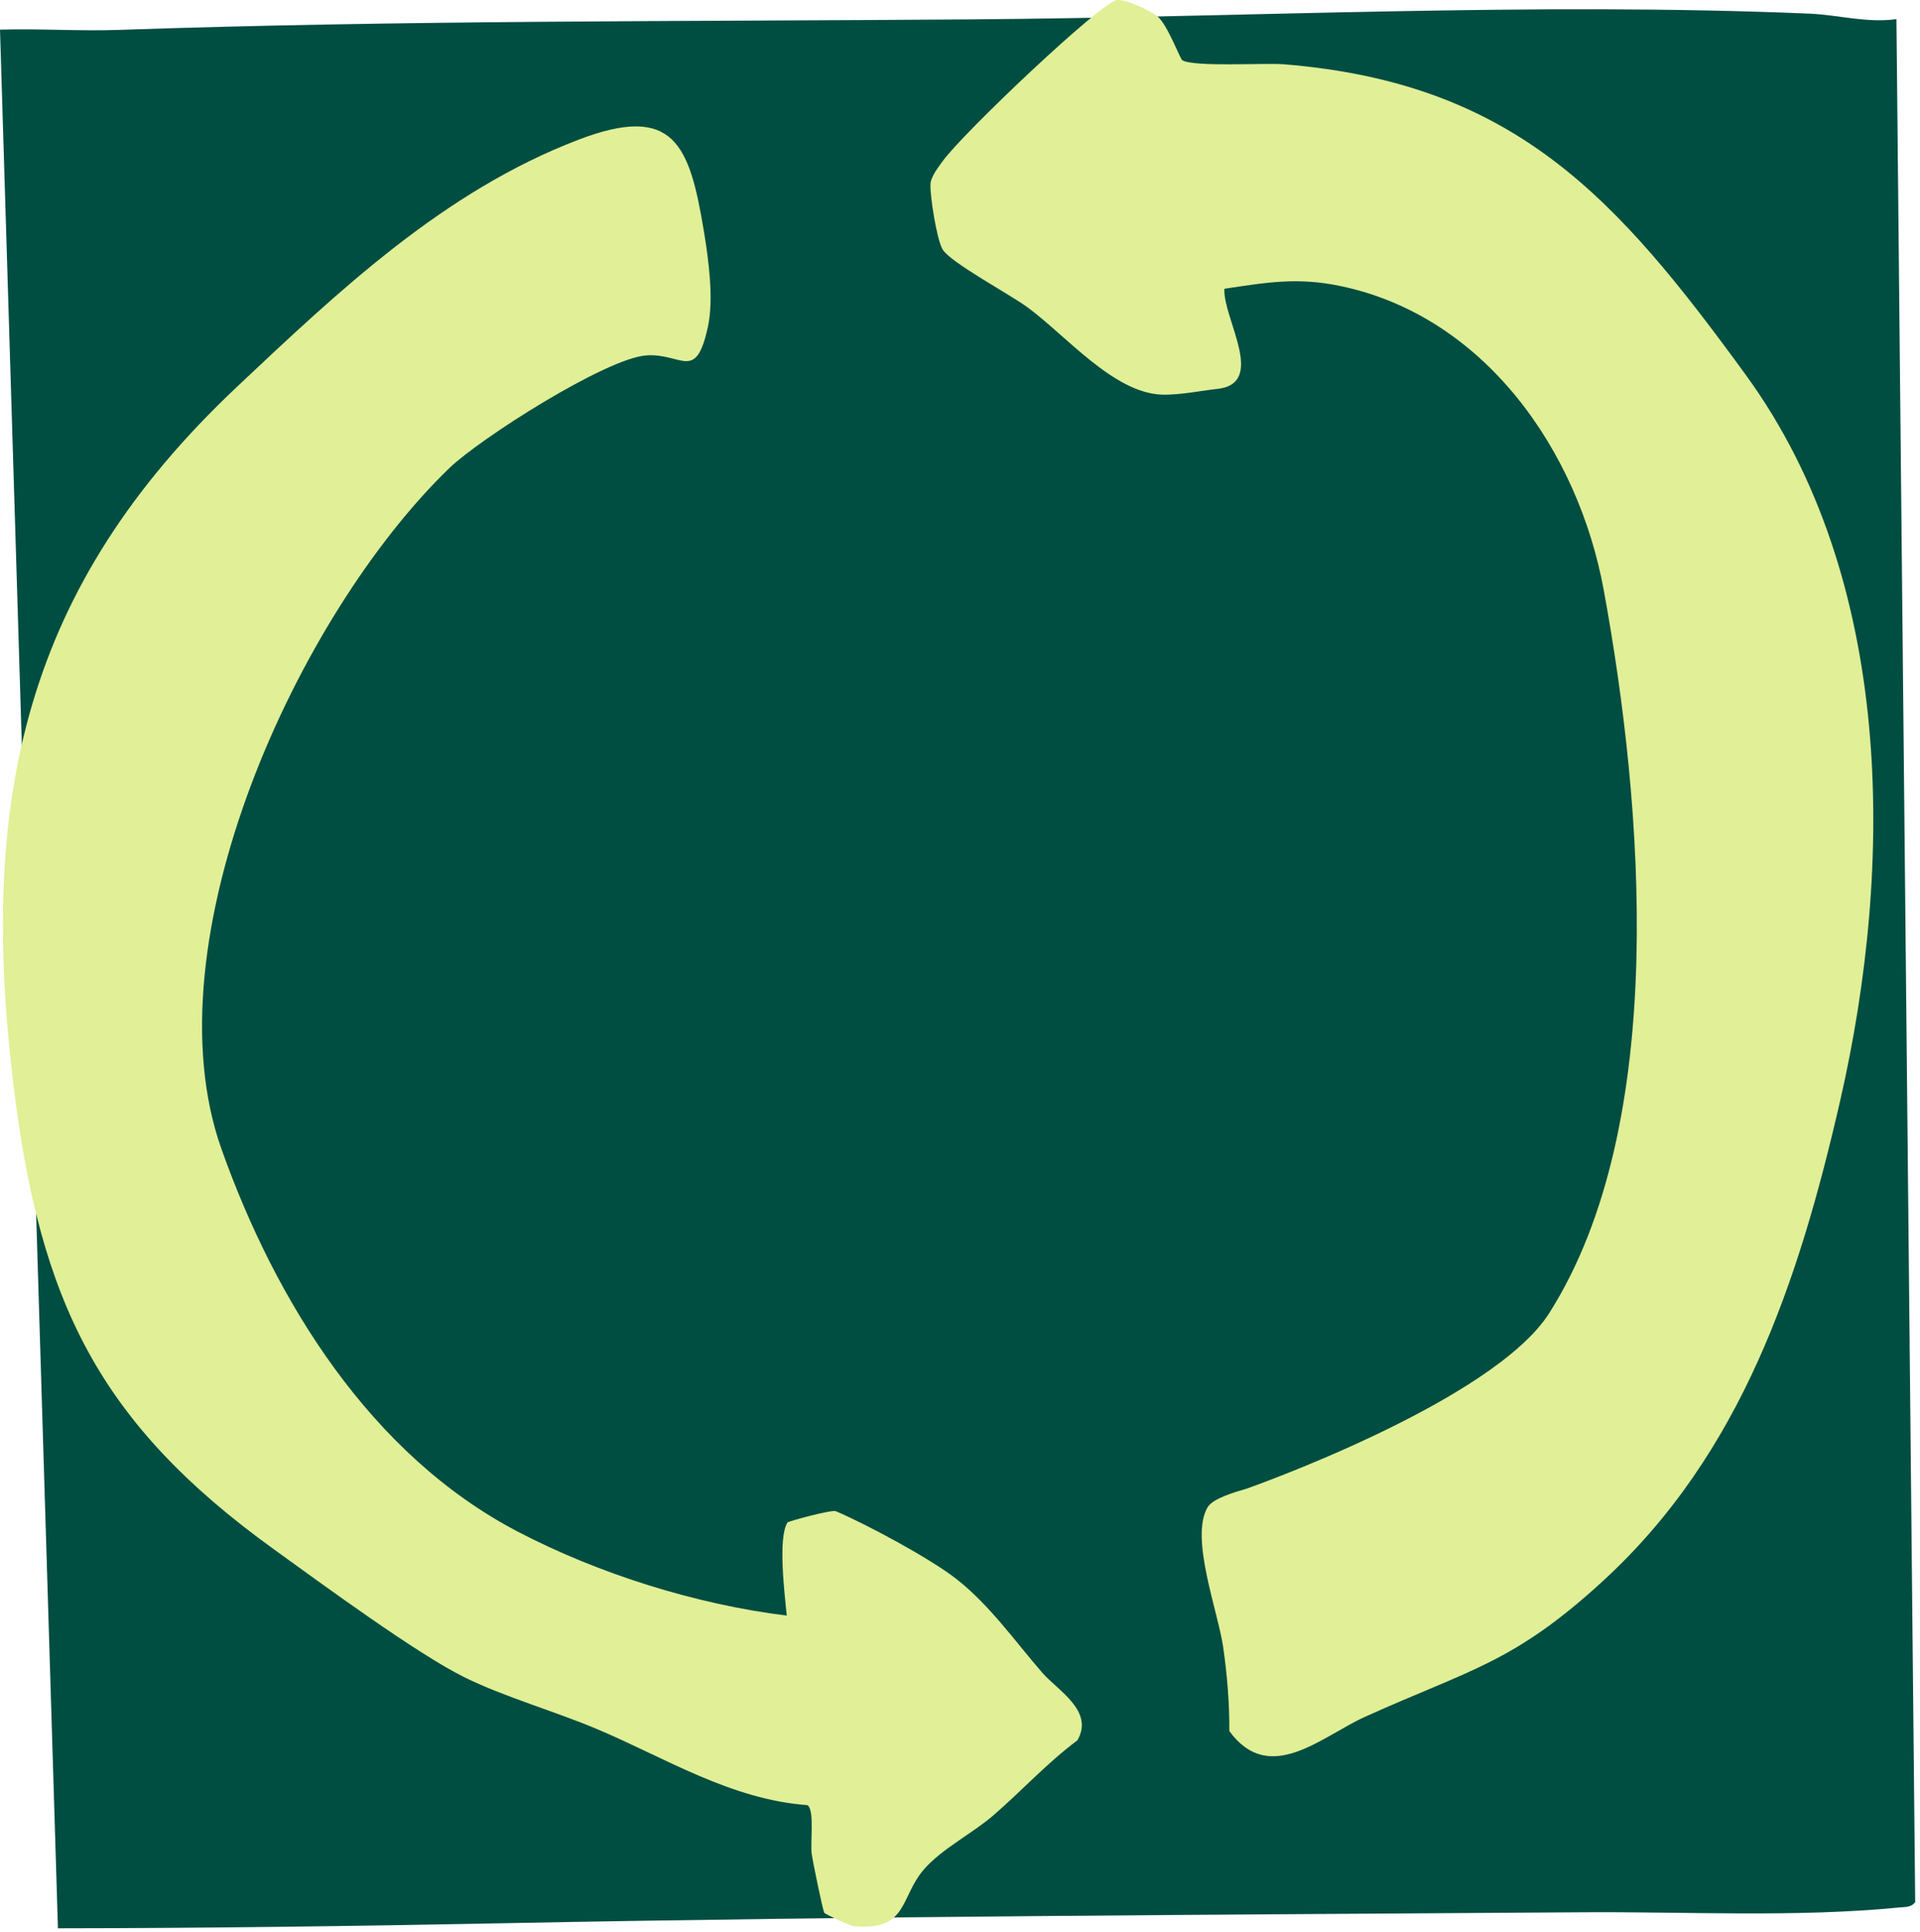
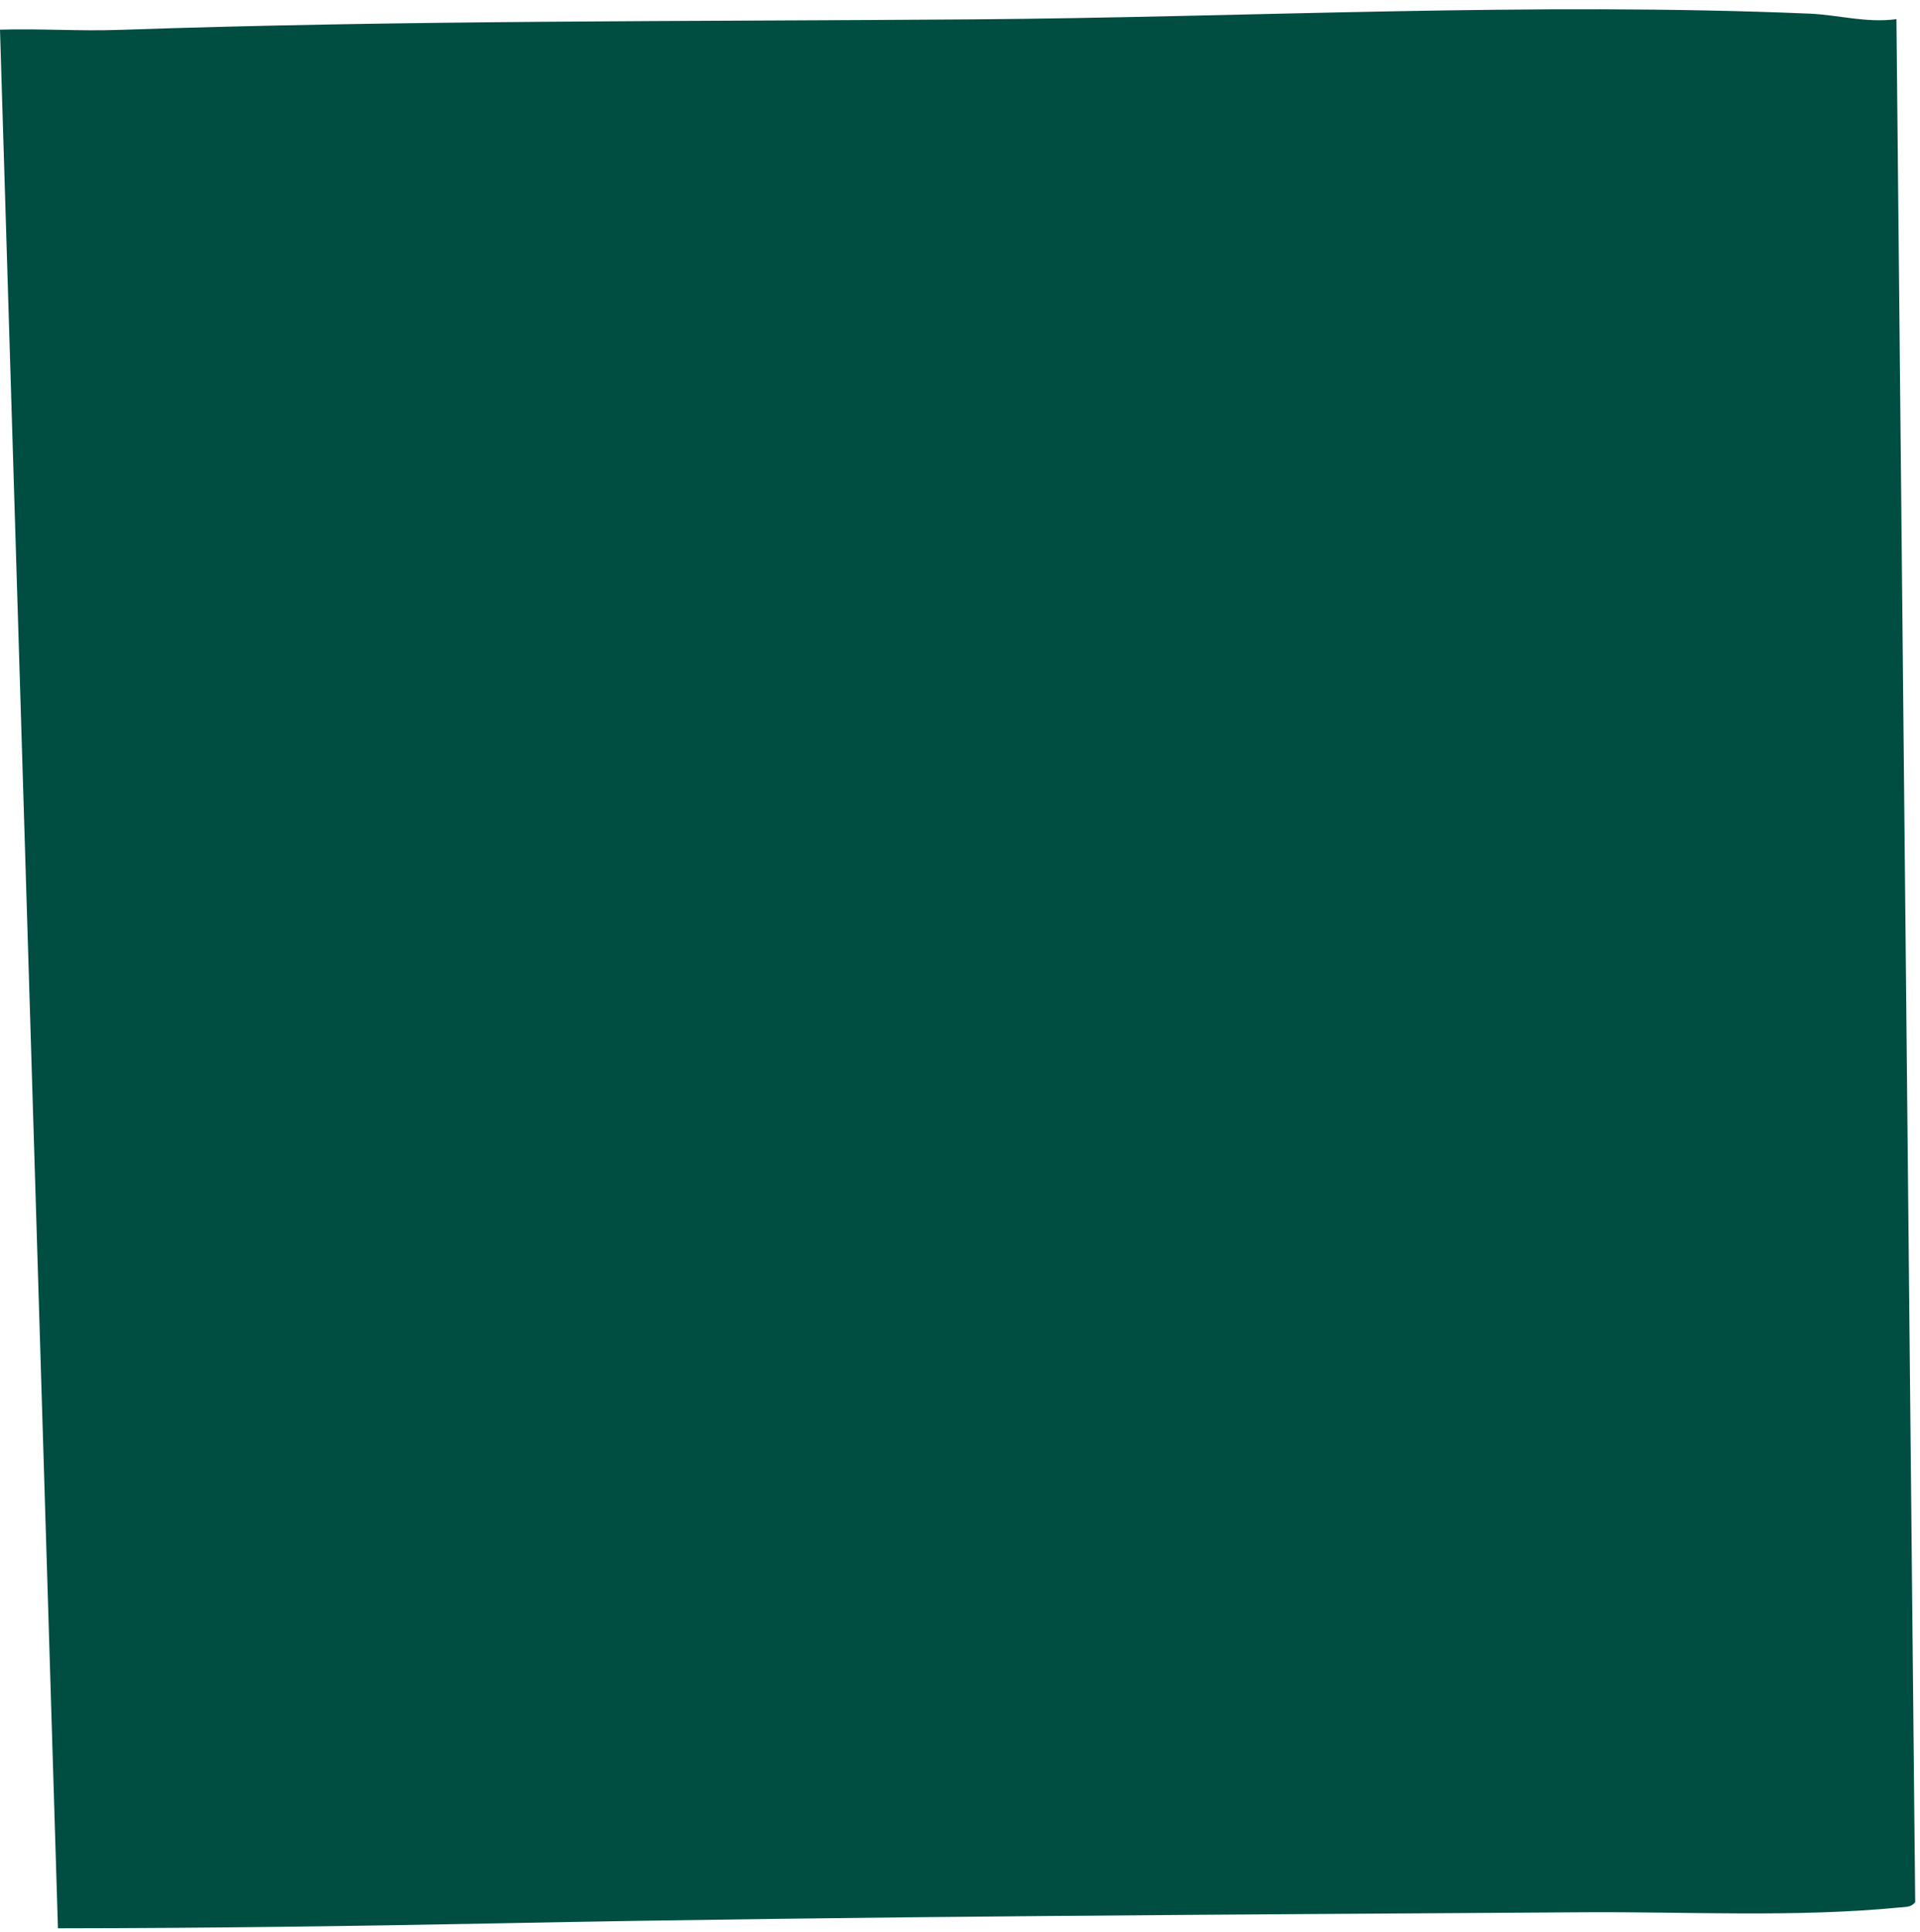
<svg xmlns="http://www.w3.org/2000/svg" width="332" height="334" viewBox="0 0 332 334" fill="none">
  <path d="M87.031 332.477C149.168 331.262 211.411 331.008 273.762 330.582C291.498 330.461 310.564 331.508 328.421 329.755C329.425 329.655 330.491 329.764 331.169 328.825L327.927 3.306C322.807 4.02 317.846 2.568 312.935 2.359C265.091 0.331 215.903 2.989 168.1 3.348C118.779 3.72 69.696 3.473 20.538 5.168C13.716 5.402 6.818 4.922 0 5.126L10.018 333.353C35.748 333.328 61.322 332.978 87.031 332.477Z" fill="#004E42" />
-   <path d="M277.167 273.326C261.627 287.563 254.307 288.539 235.998 296.807C228.544 300.172 219.522 308.799 212.574 299.257C212.595 294.349 212.201 289.637 211.515 284.787C210.637 278.589 205.672 265.767 208.838 260.533C209.759 259.01 213.653 257.916 215.464 257.382C215.845 257.269 258.139 242.348 267.889 227.001C288.733 194.191 284.085 138.896 277.309 101.983C272.9 77.967 256.741 54.598 231.669 49.423C224.29 47.899 218.982 48.83 211.716 49.919C211.432 55.045 219.204 66.427 210.344 67.249C208.458 67.424 203.856 68.343 200.87 68.221C192.541 67.892 184.389 58.071 177.713 53.154C174.655 50.9 164.357 45.387 163.001 43.133C161.968 41.409 160.818 33.93 160.889 31.884C160.935 30.536 162.253 28.917 163.043 27.811C166.452 23.065 190.266 0.477 193.085 0.018C194.507 -0.212 199.063 1.875 200.184 2.86C201.945 4.408 204.057 10.185 204.438 10.414C206.421 11.625 218.672 10.848 221.969 11.111C262.108 14.354 279.718 34.405 301.855 64.782C327.576 100.08 327.572 149.397 318.177 190.363C311.049 221.441 301.152 251.347 277.167 273.317V273.326Z" fill="#E1EF96" />
-   <path d="M142.538 330.674C142.254 330.24 140.535 321.758 140.359 320.498C140.075 318.499 140.895 312.927 139.619 312.063C126.35 311.086 115.107 303.928 103.273 298.928C96.003 295.856 87.273 293.377 80.392 290C72.152 285.956 55.508 273.706 47.405 267.866C17.071 246.017 6.944 225.073 2.368 187.888C-3.765 138.024 4.275 101.449 40.951 66.894C58.691 50.182 76.807 33.041 99.977 24.171C116.587 17.81 119.223 25.044 121.699 39.881C122.515 44.773 123.447 51.668 122.418 56.447C120.314 66.193 117.951 60.992 111.731 61.443C104.791 61.948 83.036 75.768 77.669 80.951C51.484 106.257 25.529 162.683 38.291 198.623C47.669 225.031 64.1 251.459 89.444 264.736C103.403 272.044 120.419 277.387 136.042 279.29C135.716 275.876 134.453 265.825 136.176 263.192C136.297 263.004 143.785 260.938 144.525 261.251C149.746 263.455 160.822 269.398 165.373 272.963C171.133 277.47 175.479 283.698 180.239 289.182C182.912 292.258 189.258 295.764 186.296 300.86C181.072 304.746 176.63 309.638 171.74 313.853C168.226 316.888 162.863 319.613 159.806 323.119C155.543 328.002 157.103 333.787 147.709 332.994C146.956 332.932 142.697 330.916 142.543 330.682L142.538 330.674Z" fill="#E1EF96" />
</svg>